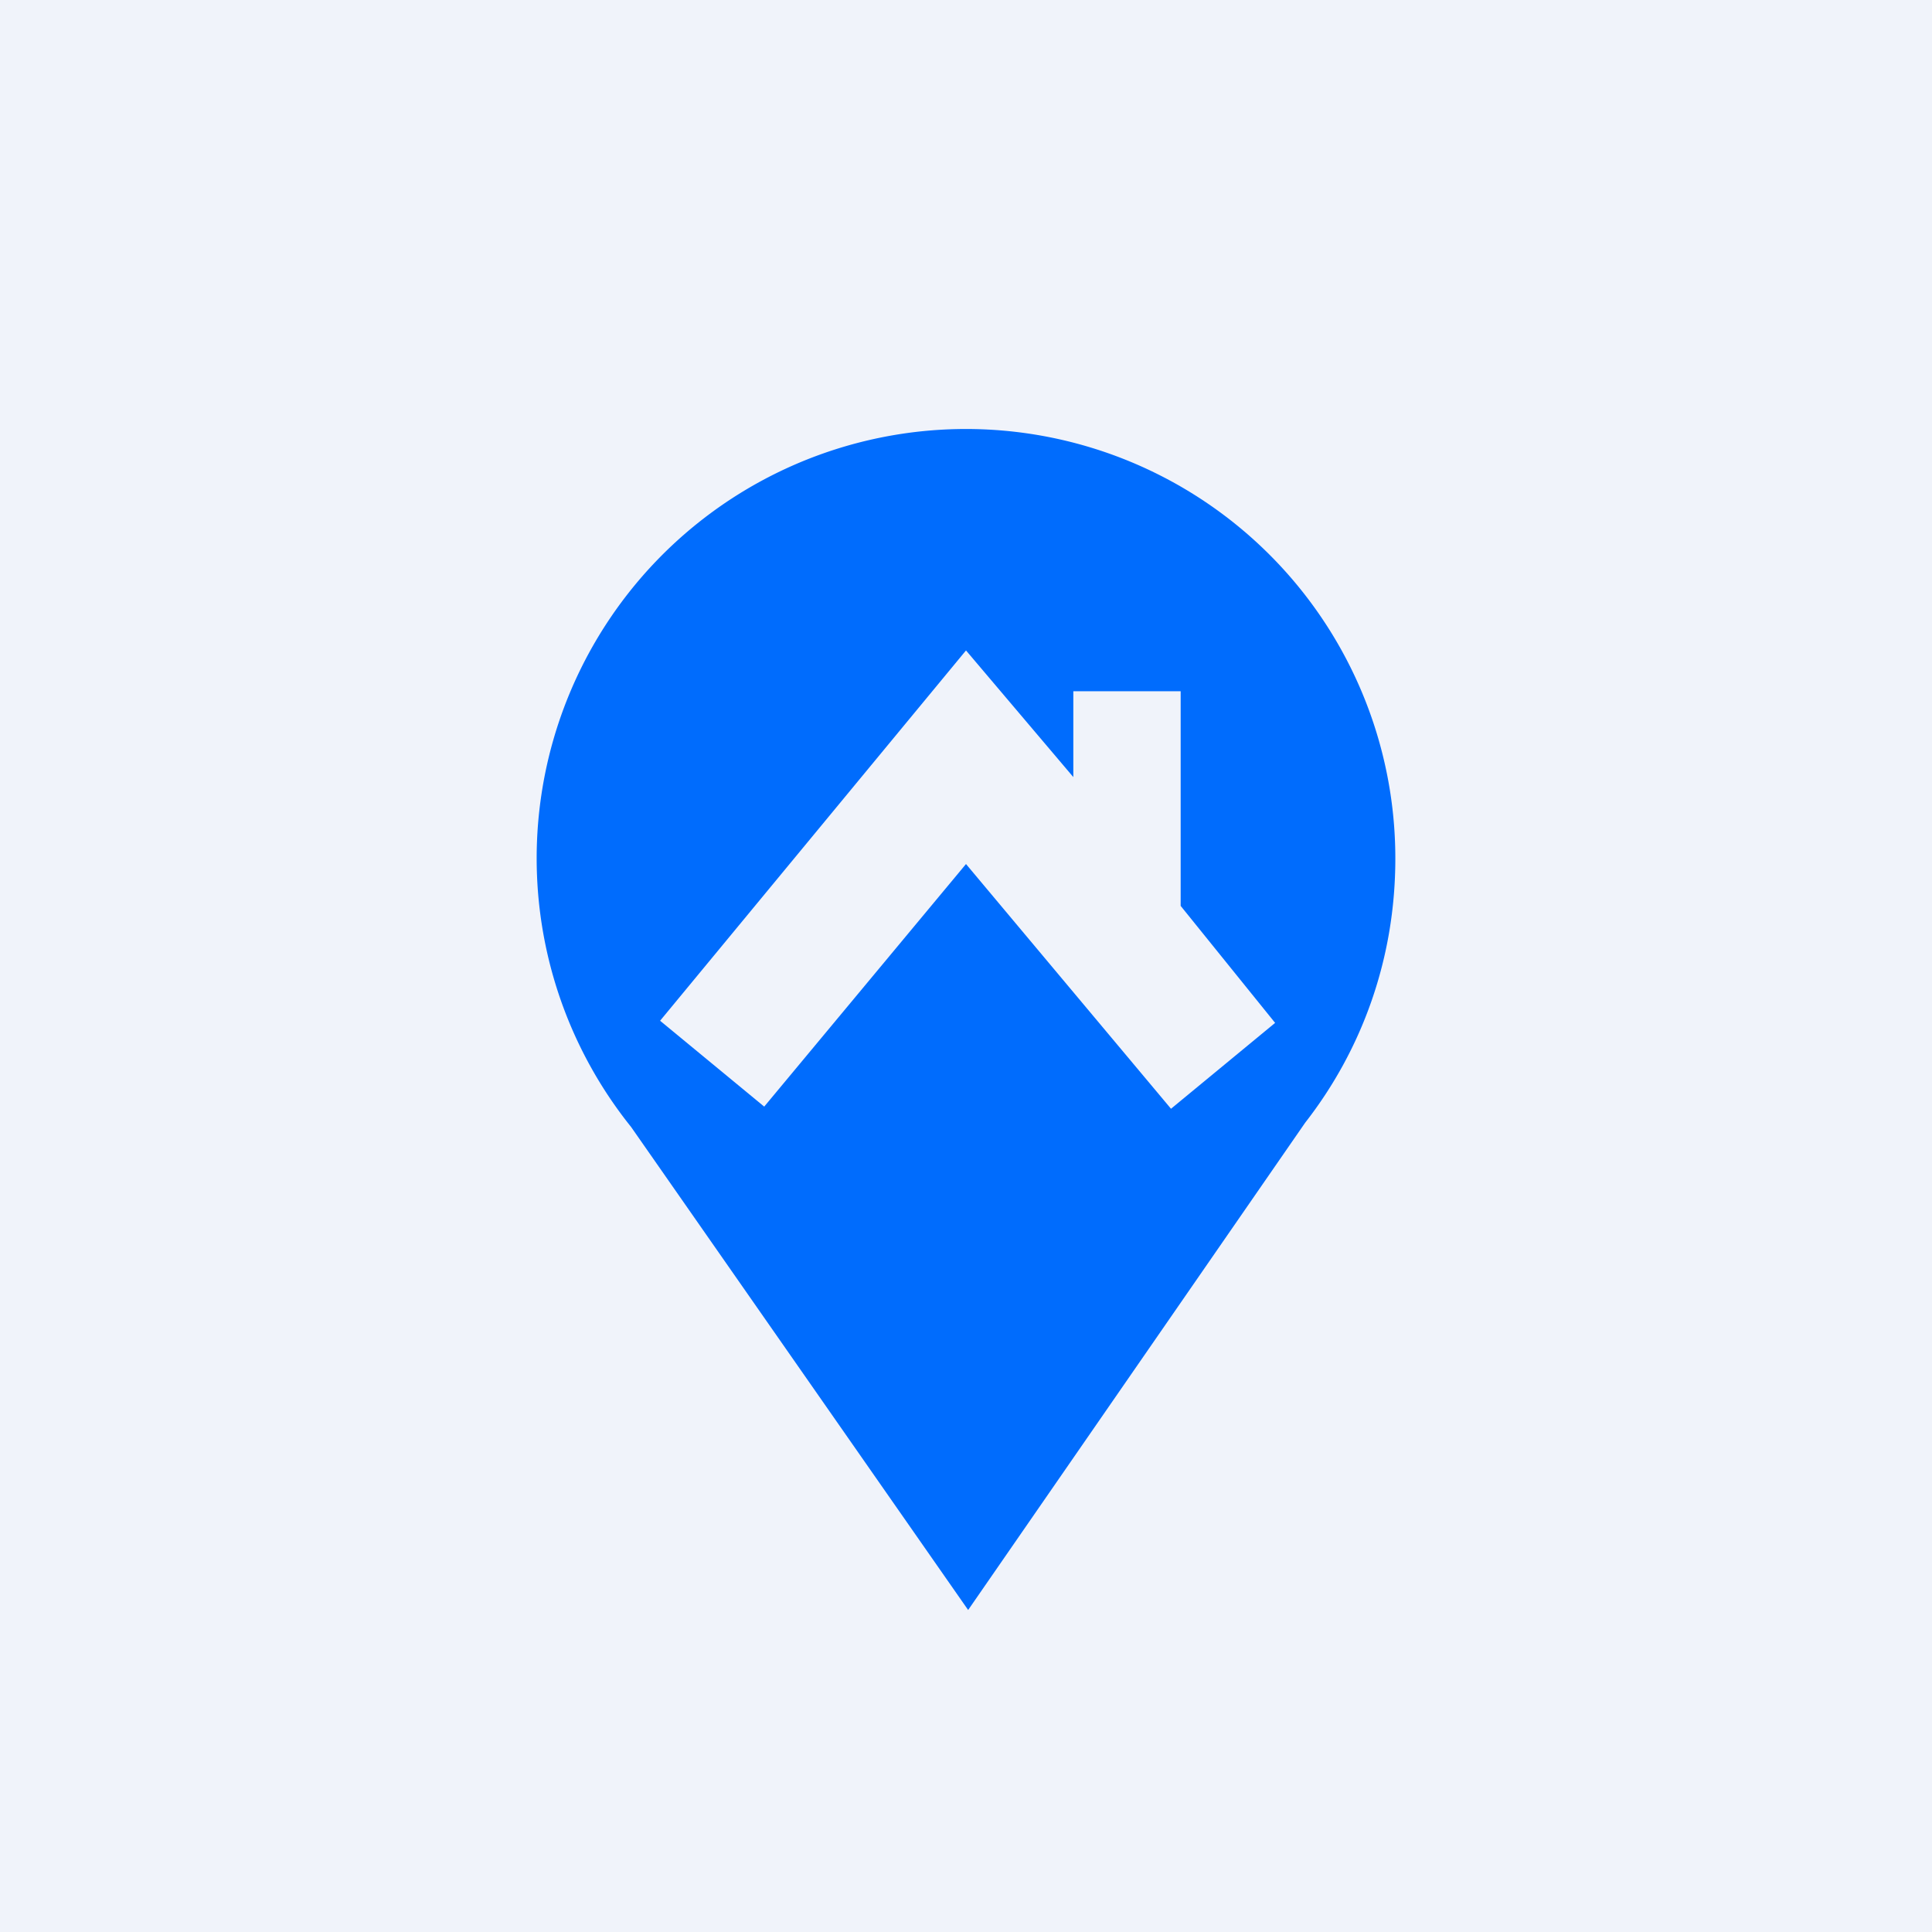
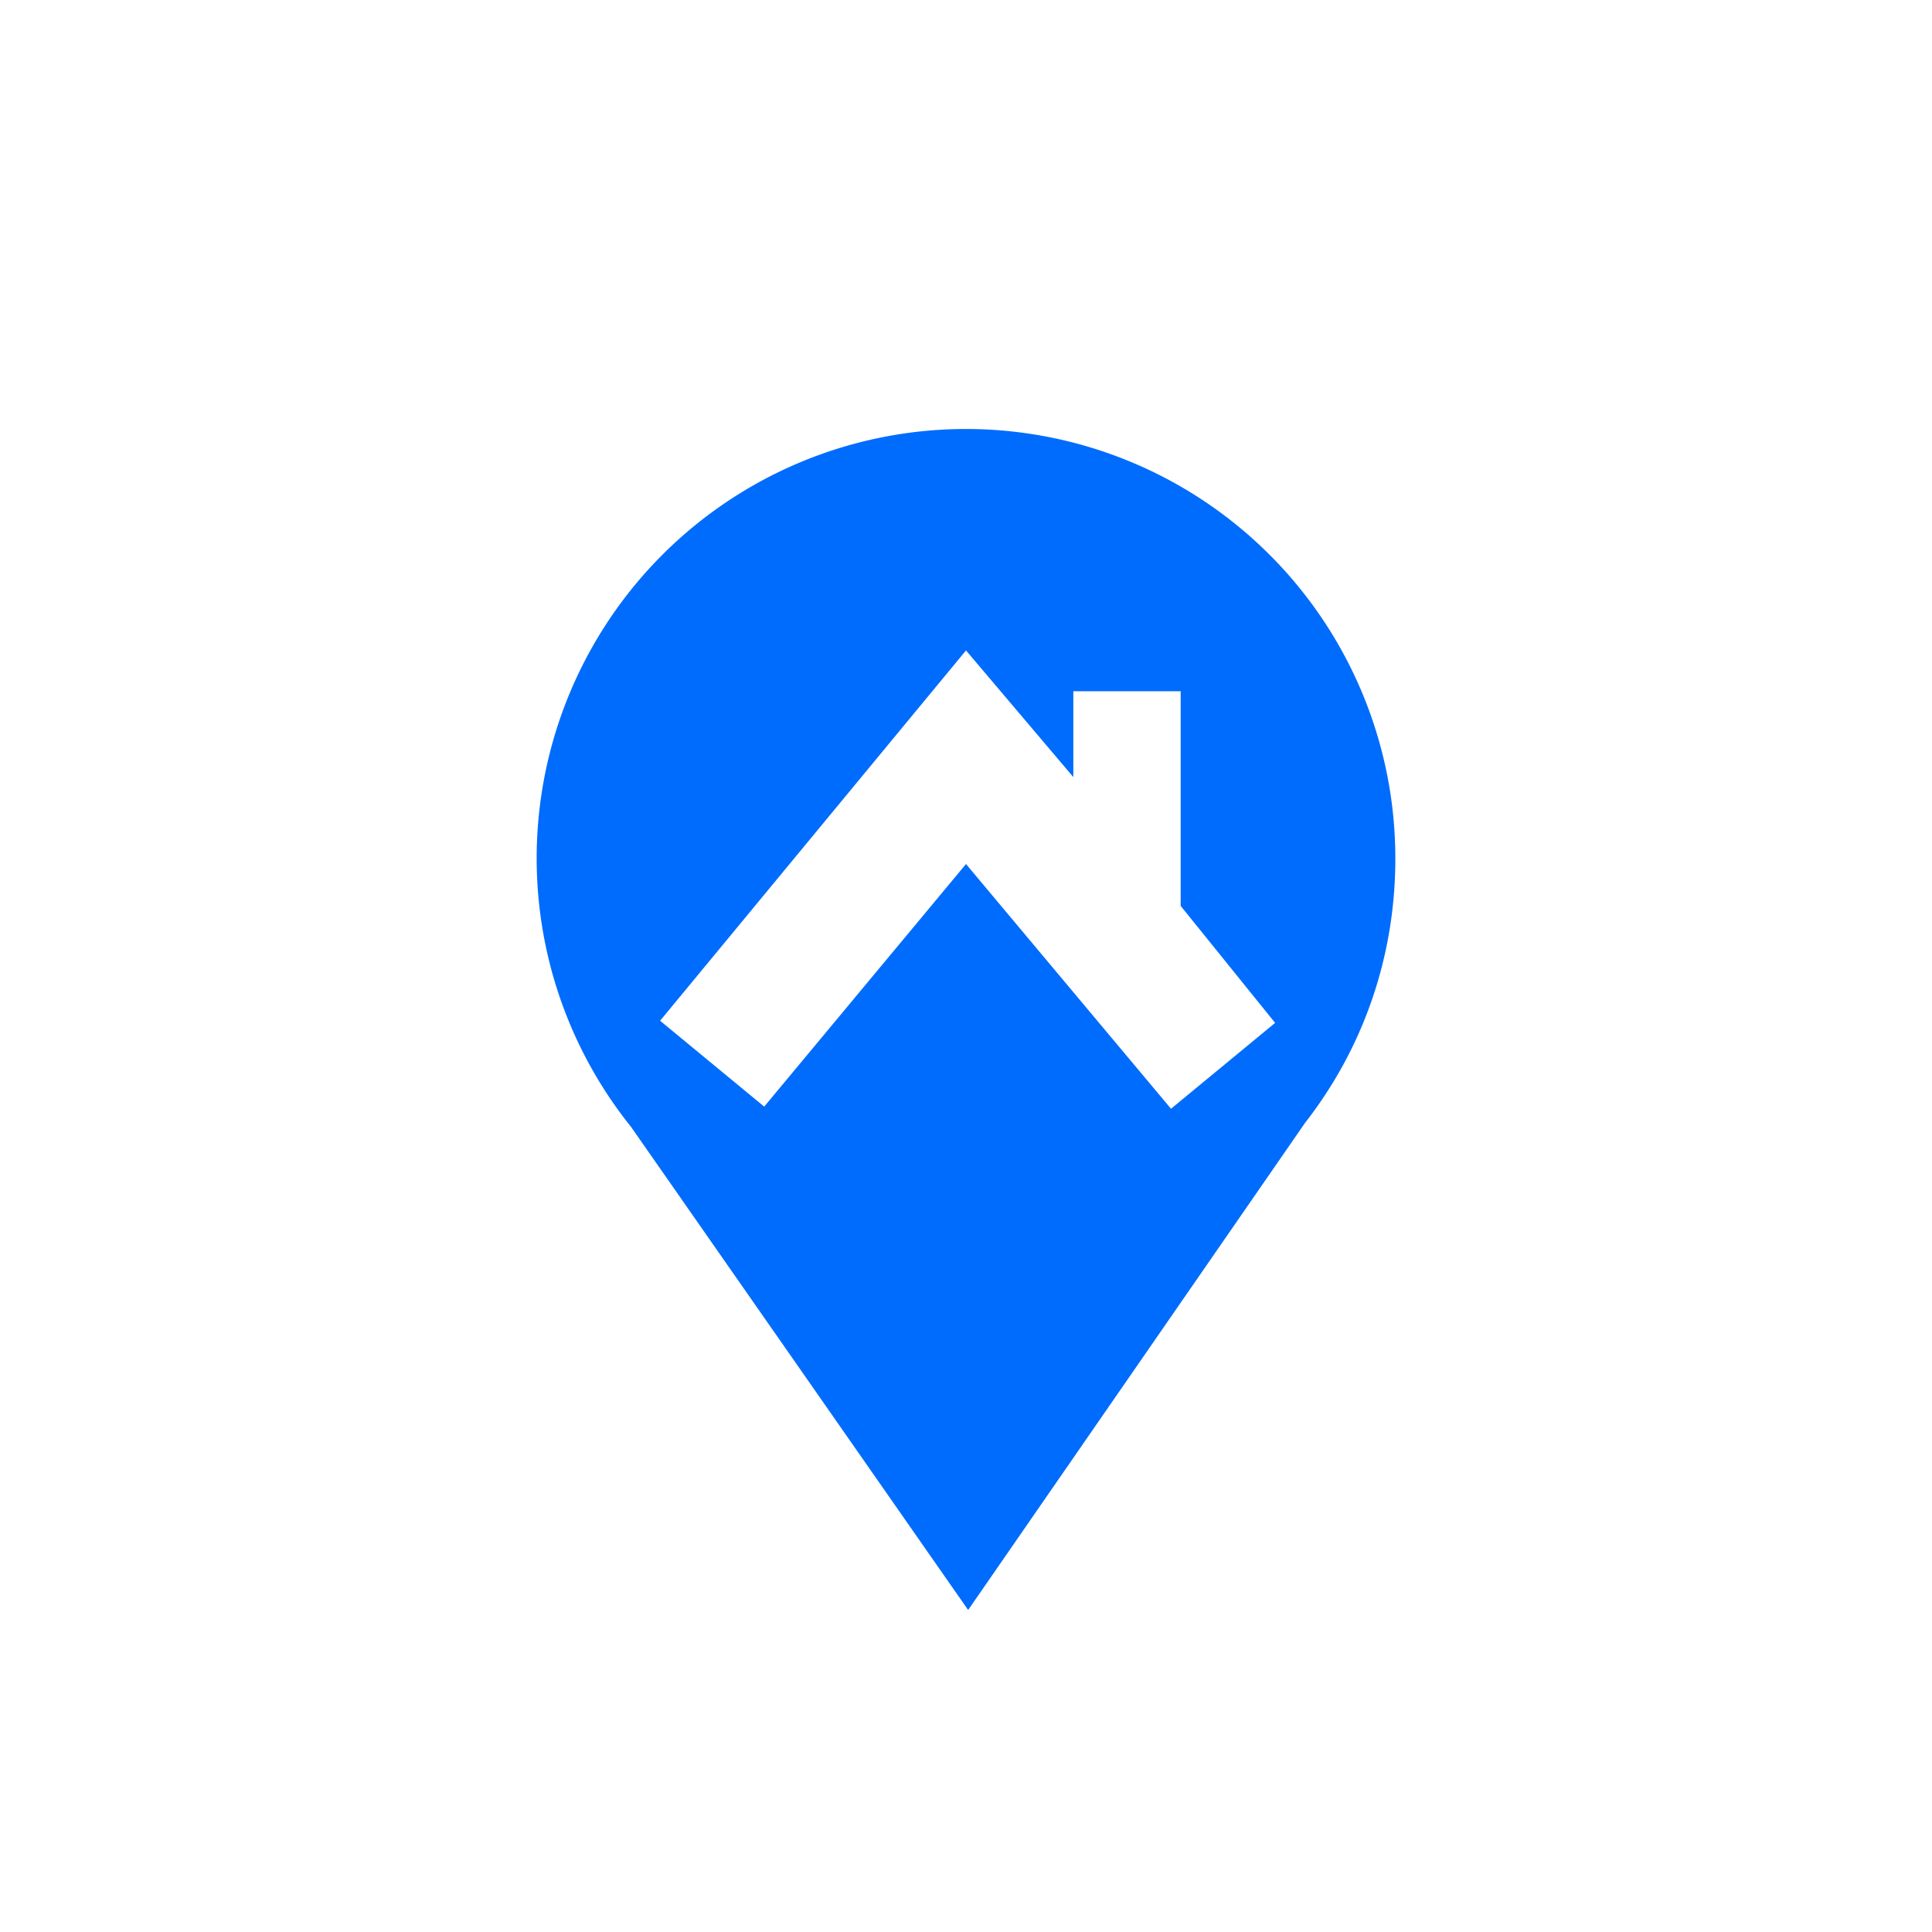
<svg xmlns="http://www.w3.org/2000/svg" width="18" height="18" viewBox="0 0 18 18">
-   <path fill="#F0F3FA" d="M0 0h18v18H0z" />
  <path d="M13 8c0 .93-.31 1.78-.84 2.46L9.02 15l-3.14-4.5A4 4 0 1 1 13 8zM9 6.06L6.15 9.51l.97.8L9 8.05l1.91 2.28.97-.8L11 8.44v-2h-1v.8L9 6.06z" fill="#006CFD" />
</svg>